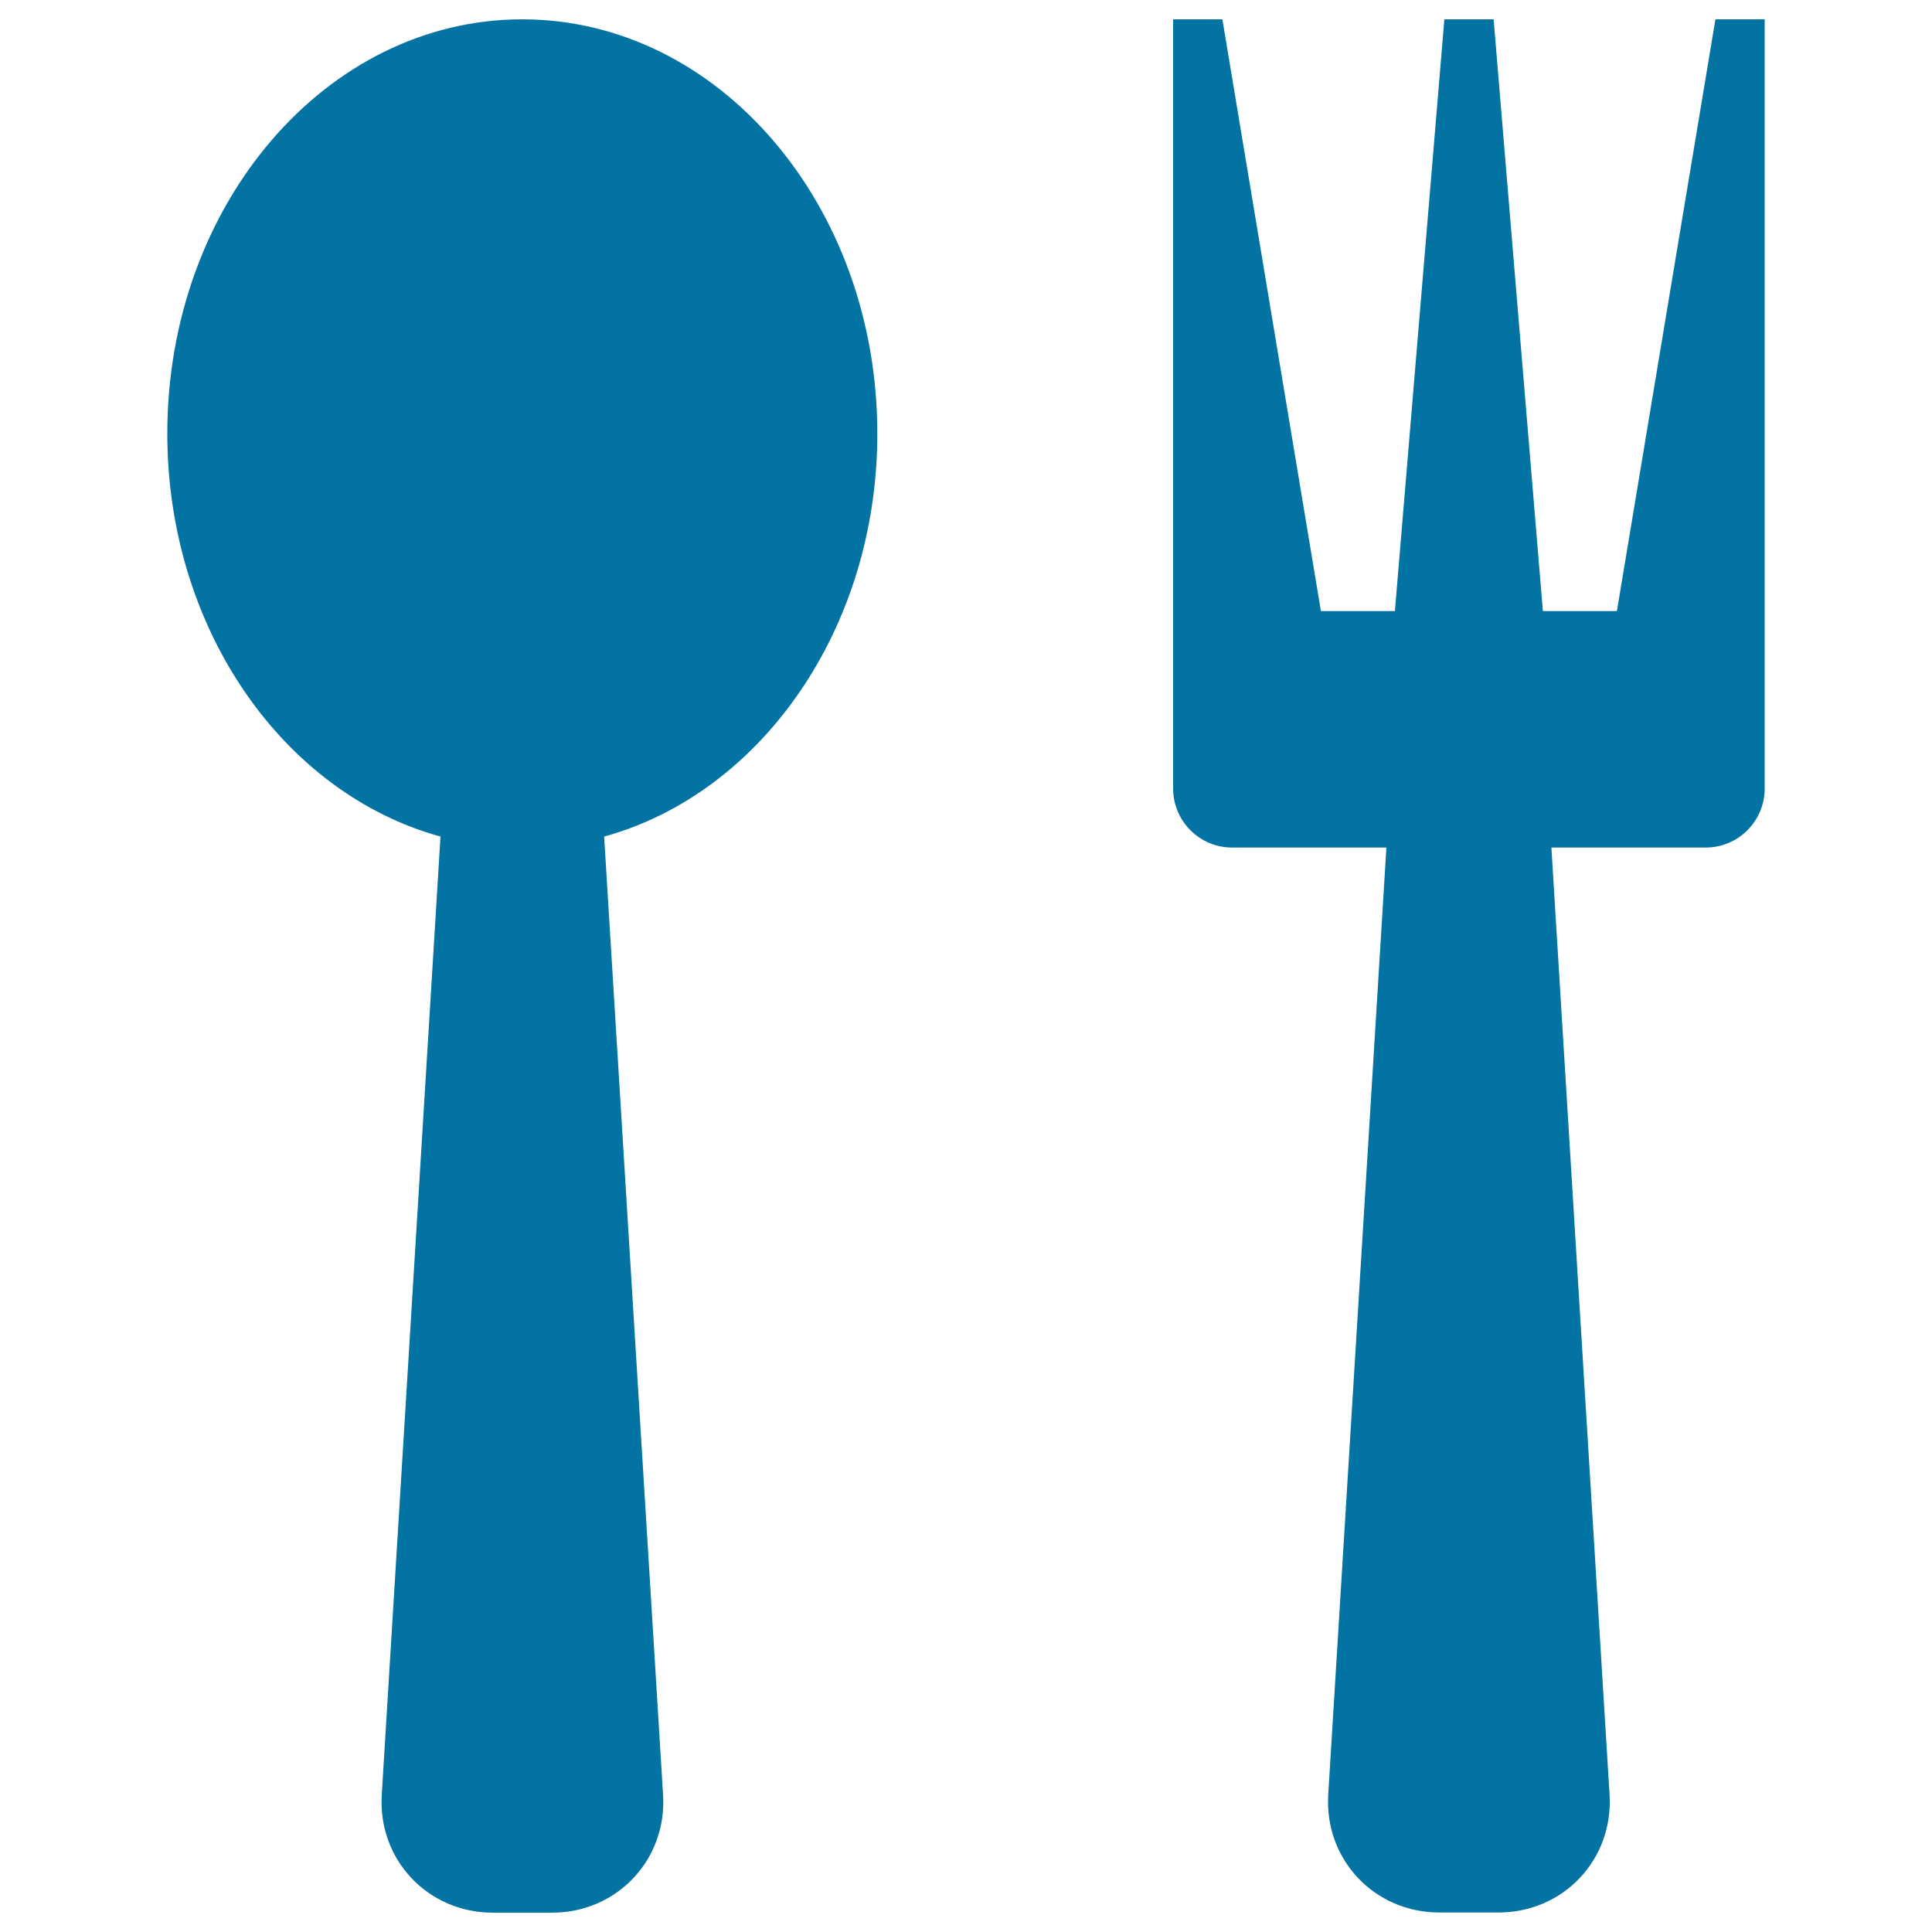
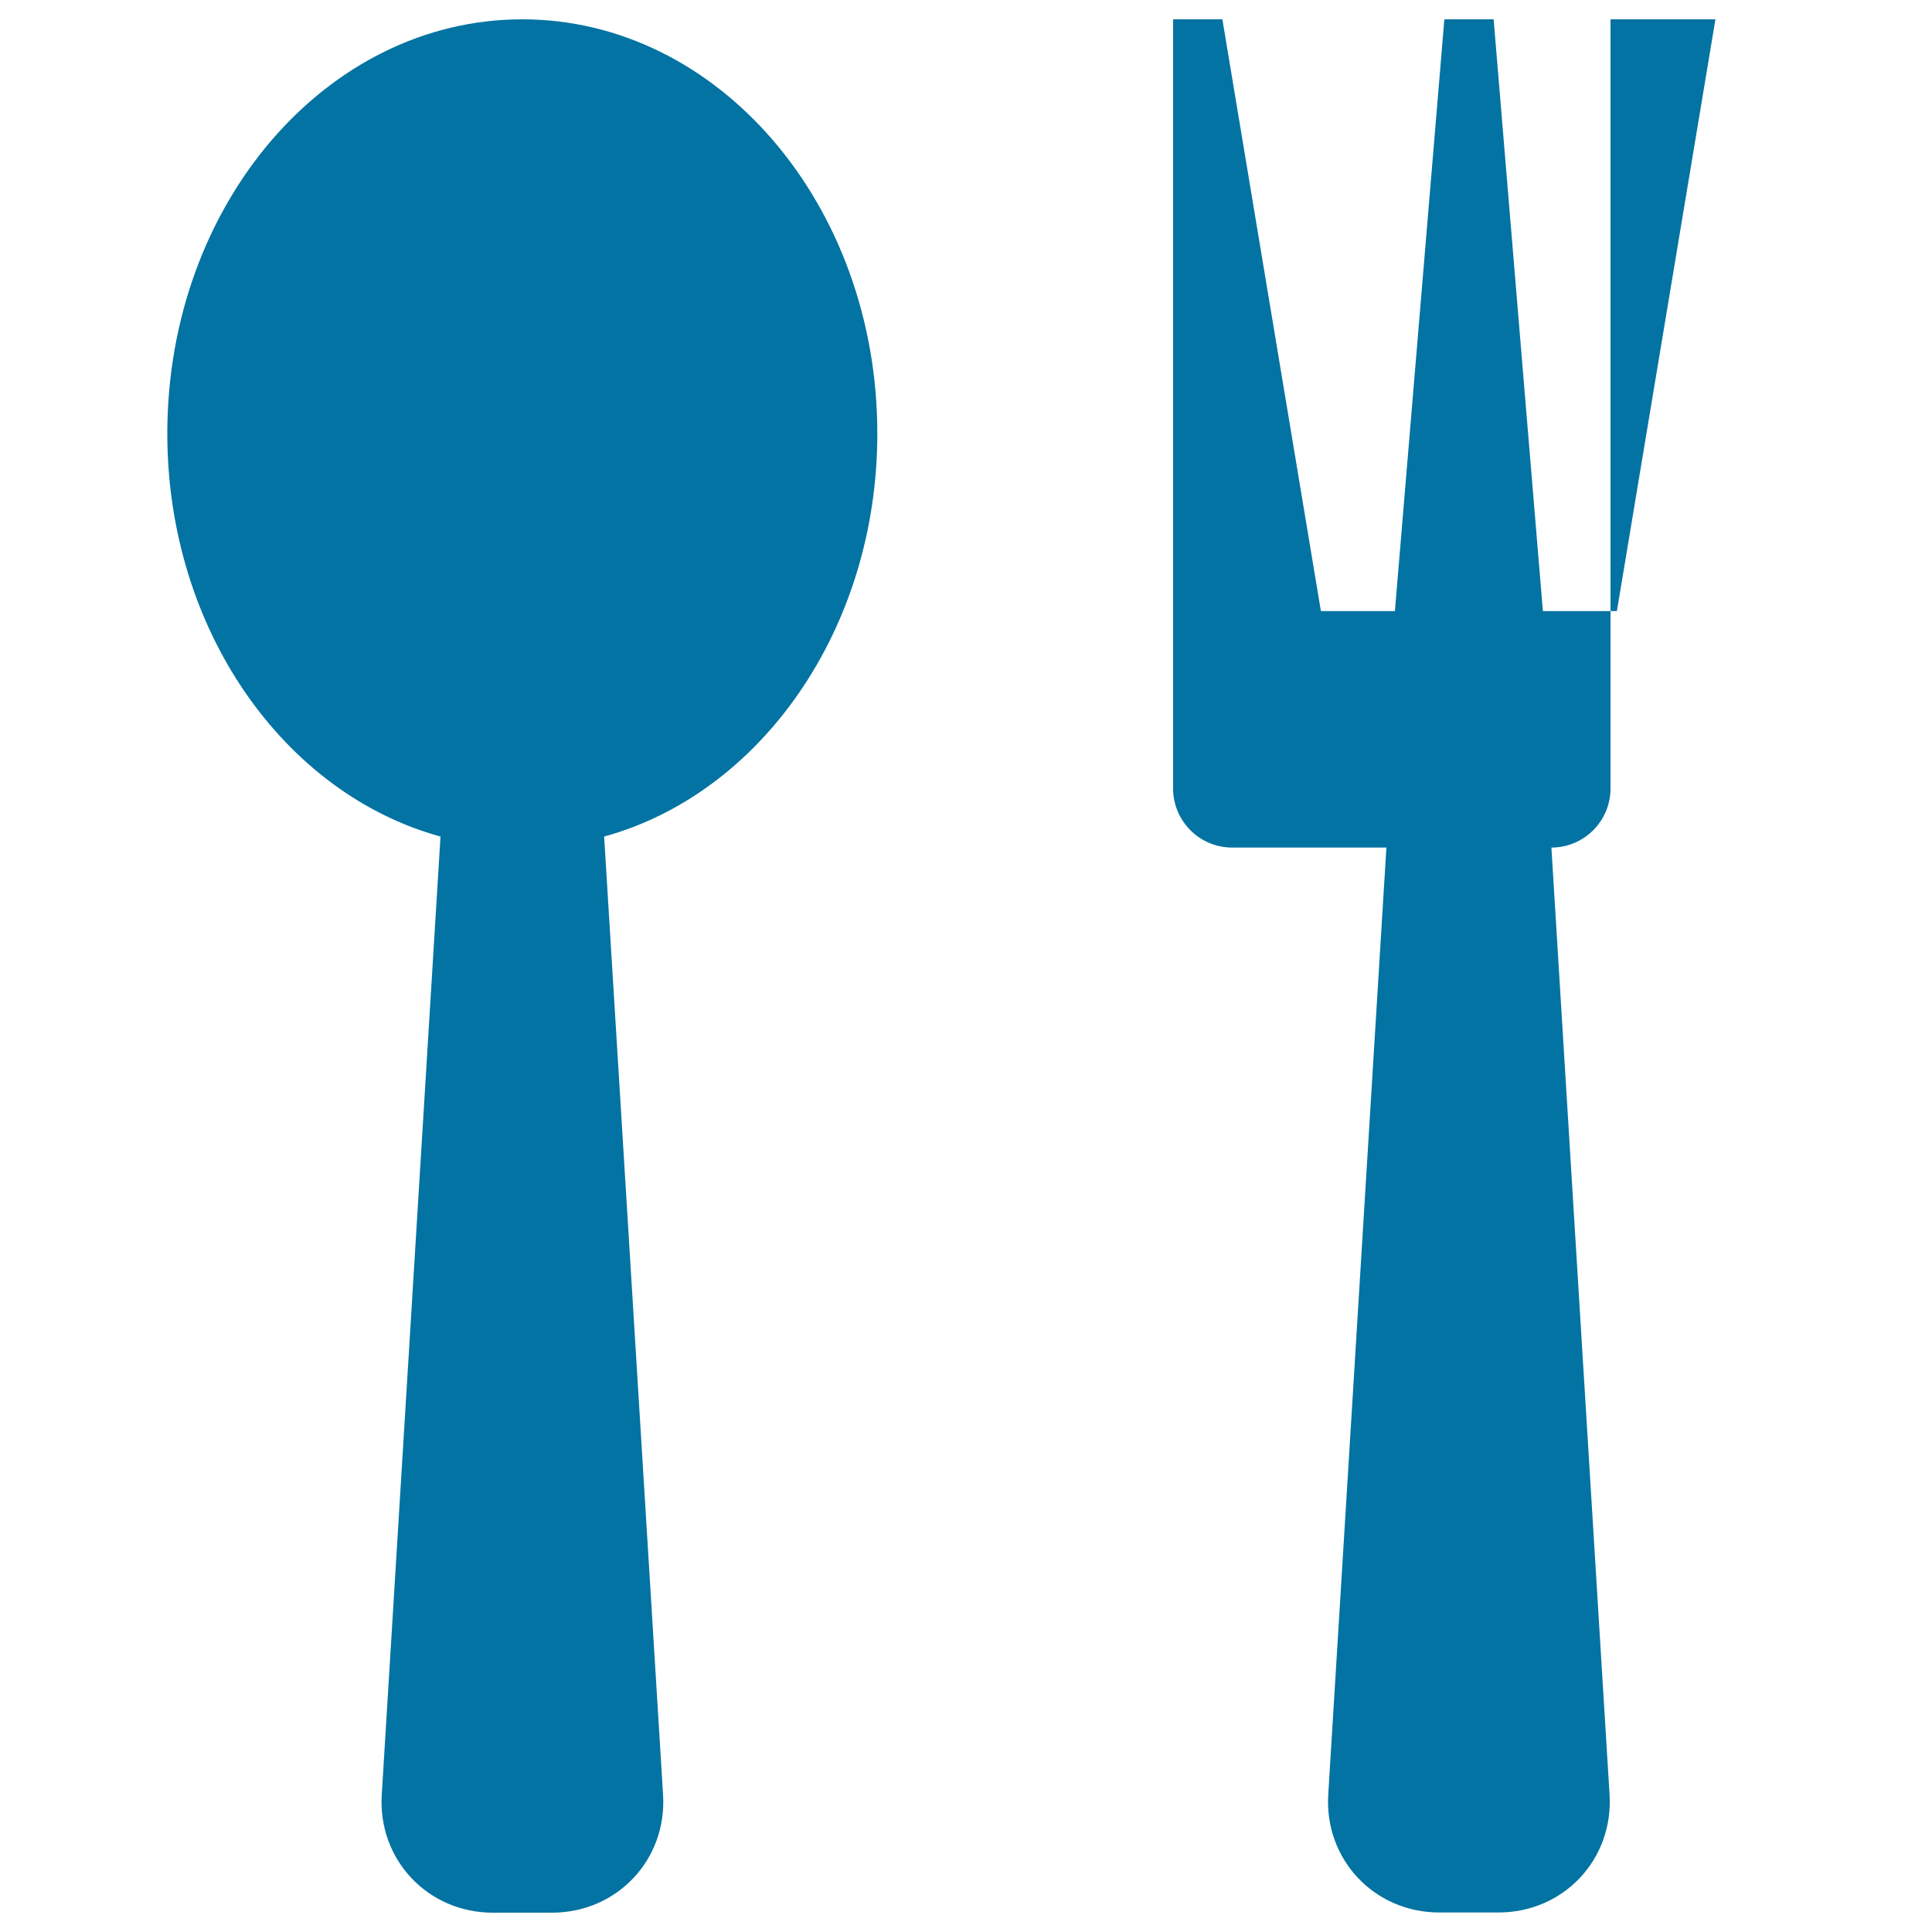
<svg xmlns="http://www.w3.org/2000/svg" viewBox="0 0 1000 1000" style="fill:#0273a2">
  <title>Spoon knife Food Restaurant SVG icon</title>
  <g>
-     <path d="M270.3,10C168.8,10,86.6,106,86.6,224.4c0,101.4,60.3,186.3,141.4,208.6l-30.4,495.9c-2.1,33.6,23.8,61.1,57.5,61.1h30.6c33.7,0,59.6-27.5,57.5-61.1L312.7,433c81-22.3,141.4-107.3,141.4-208.6C454.1,106,371.8,10,270.3,10z M887.9,10l-51,306.3h-38.3L773.1,10h-25.5L722,316.3h-38.3L632.7,10h-25.5v398.1c0,16.9,13.7,30.6,30.6,30.6h79.8l-30.1,490.1c-2.1,33.6,23.8,61.1,57.5,61.1h30.6c33.7,0,59.6-27.5,57.5-61.1l-30.1-490.1h79.8c16.9,0,30.6-13.7,30.6-30.6V10H887.9z" />
+     <path d="M270.3,10C168.8,10,86.6,106,86.6,224.4c0,101.4,60.3,186.3,141.4,208.6l-30.4,495.9c-2.1,33.6,23.8,61.1,57.5,61.1h30.6c33.7,0,59.6-27.5,57.5-61.1L312.7,433c81-22.3,141.4-107.3,141.4-208.6C454.1,106,371.8,10,270.3,10z M887.9,10l-51,306.3h-38.3L773.1,10h-25.5L722,316.3h-38.3L632.7,10h-25.5v398.1c0,16.9,13.7,30.6,30.6,30.6h79.8l-30.1,490.1c-2.1,33.6,23.8,61.1,57.5,61.1h30.6c33.7,0,59.6-27.5,57.5-61.1l-30.1-490.1c16.9,0,30.6-13.7,30.6-30.6V10H887.9z" />
  </g>
</svg>